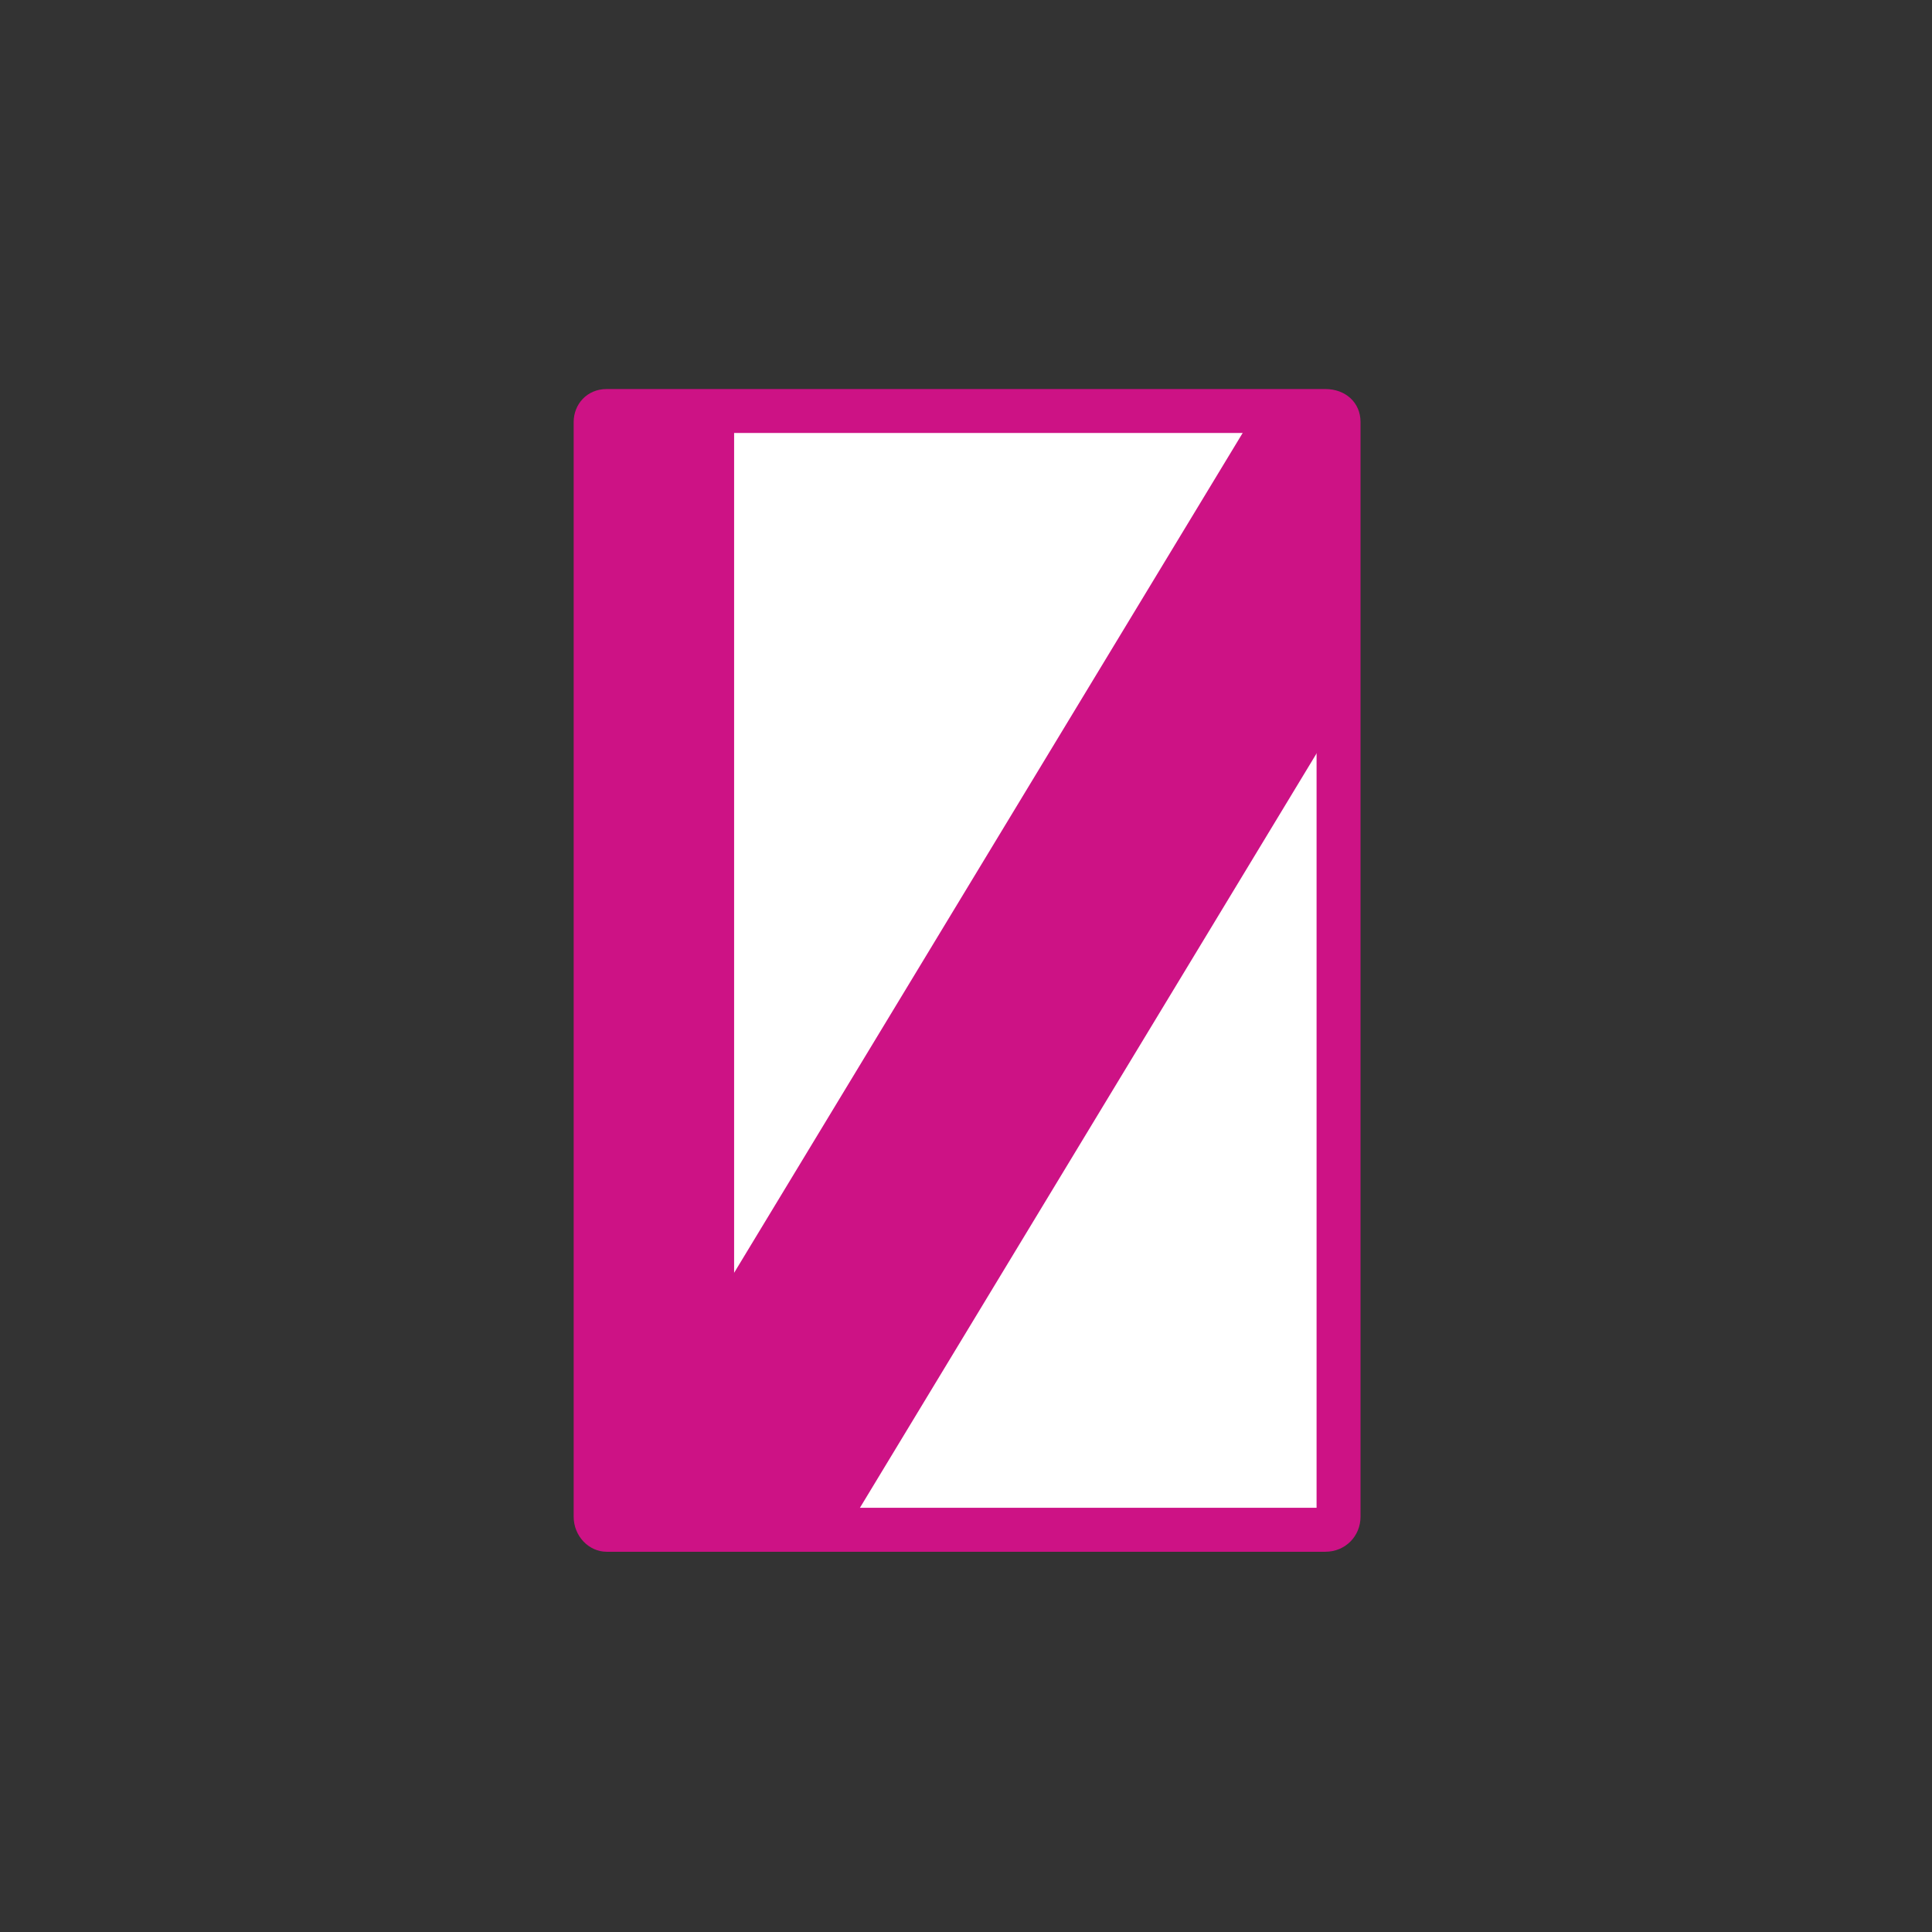
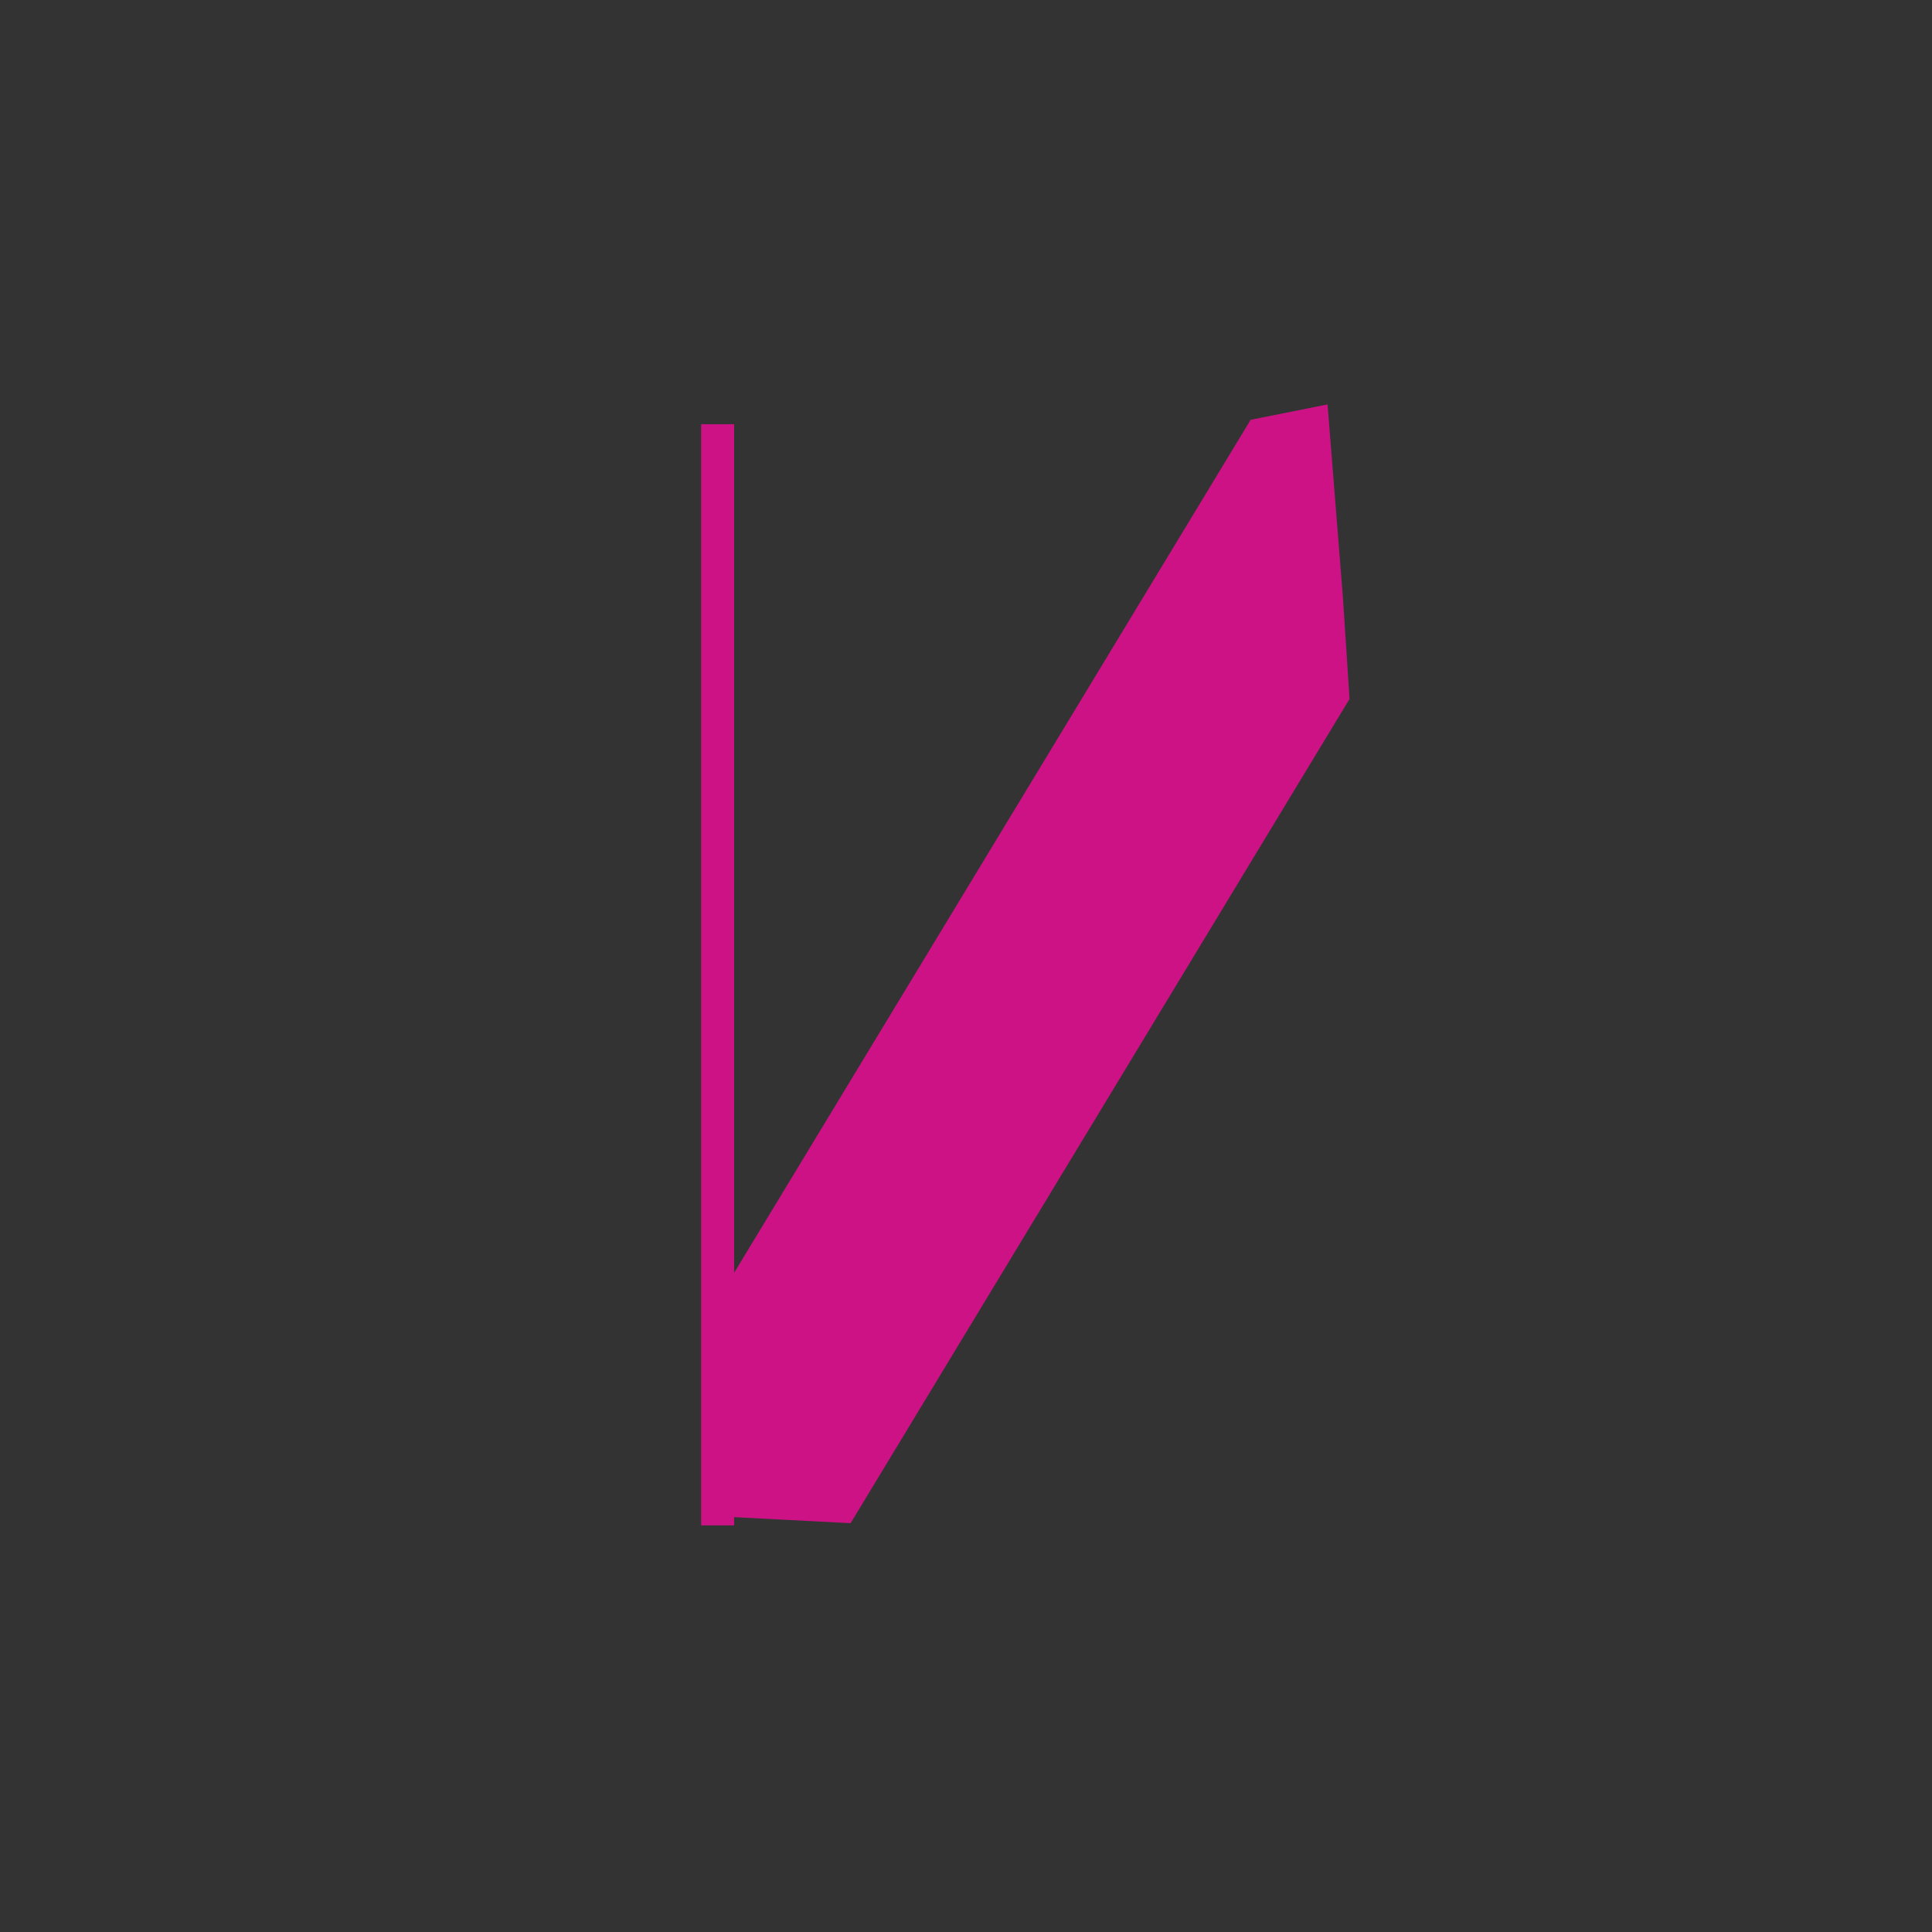
<svg xmlns="http://www.w3.org/2000/svg" id="Layer_2" data-name="Layer 2" version="1.1" viewBox="0 0 87.9 87.9">
  <rect x="0" y="0" width="87.9" height="87.9" fill="#333333" stroke="none" />
  <defs>
    <style>
      .cls-1 {
        fill: #cd1285;
      }

      .cls-1, .cls-2 {
        stroke-width: 0px;
      }

      .cls-2 {
        fill: #fff;
      }
    </style>
  </defs>
  <g id="Vrstva_1" data-name="Vrstva 1">
    <g>
-       <path class="cls-2" d="M27.6,69.5c-.3,0-.5-.2-.5-.6V19.2c0-.3.2-.6.5-.6h32.7c.3,0,.6.2.6.6v49.8c0,.3-.2.6-.6.6H27.6Z" />
-       <path class="cls-1" d="M59.9,19.7v48.9h-31.8V19.7h31.8M60.3,17.7H27.6c-.9,0-1.5.7-1.5,1.5v49.8c0,.9.7,1.6,1.5,1.6h32.7c.9,0,1.6-.7,1.6-1.6V19.2c0-.9-.7-1.5-1.6-1.5Z" />
      <polyline class="cls-1" points="31.9 19.3 31.9 69.4 33.4 69.4 33.4 19.3" />
      <polygon class="cls-1" points="61.1 27.2 60.4 18.4 56.9 19.1 32.8 58.9 33.2 62 32.9 69 38.7 69.3 61.4 31.8 61.1 27.2" />
-       <rect class="cls-1" x="27.9" y="19.1" width="4.5" height="49.9" />
    </g>
  </g>
</svg>